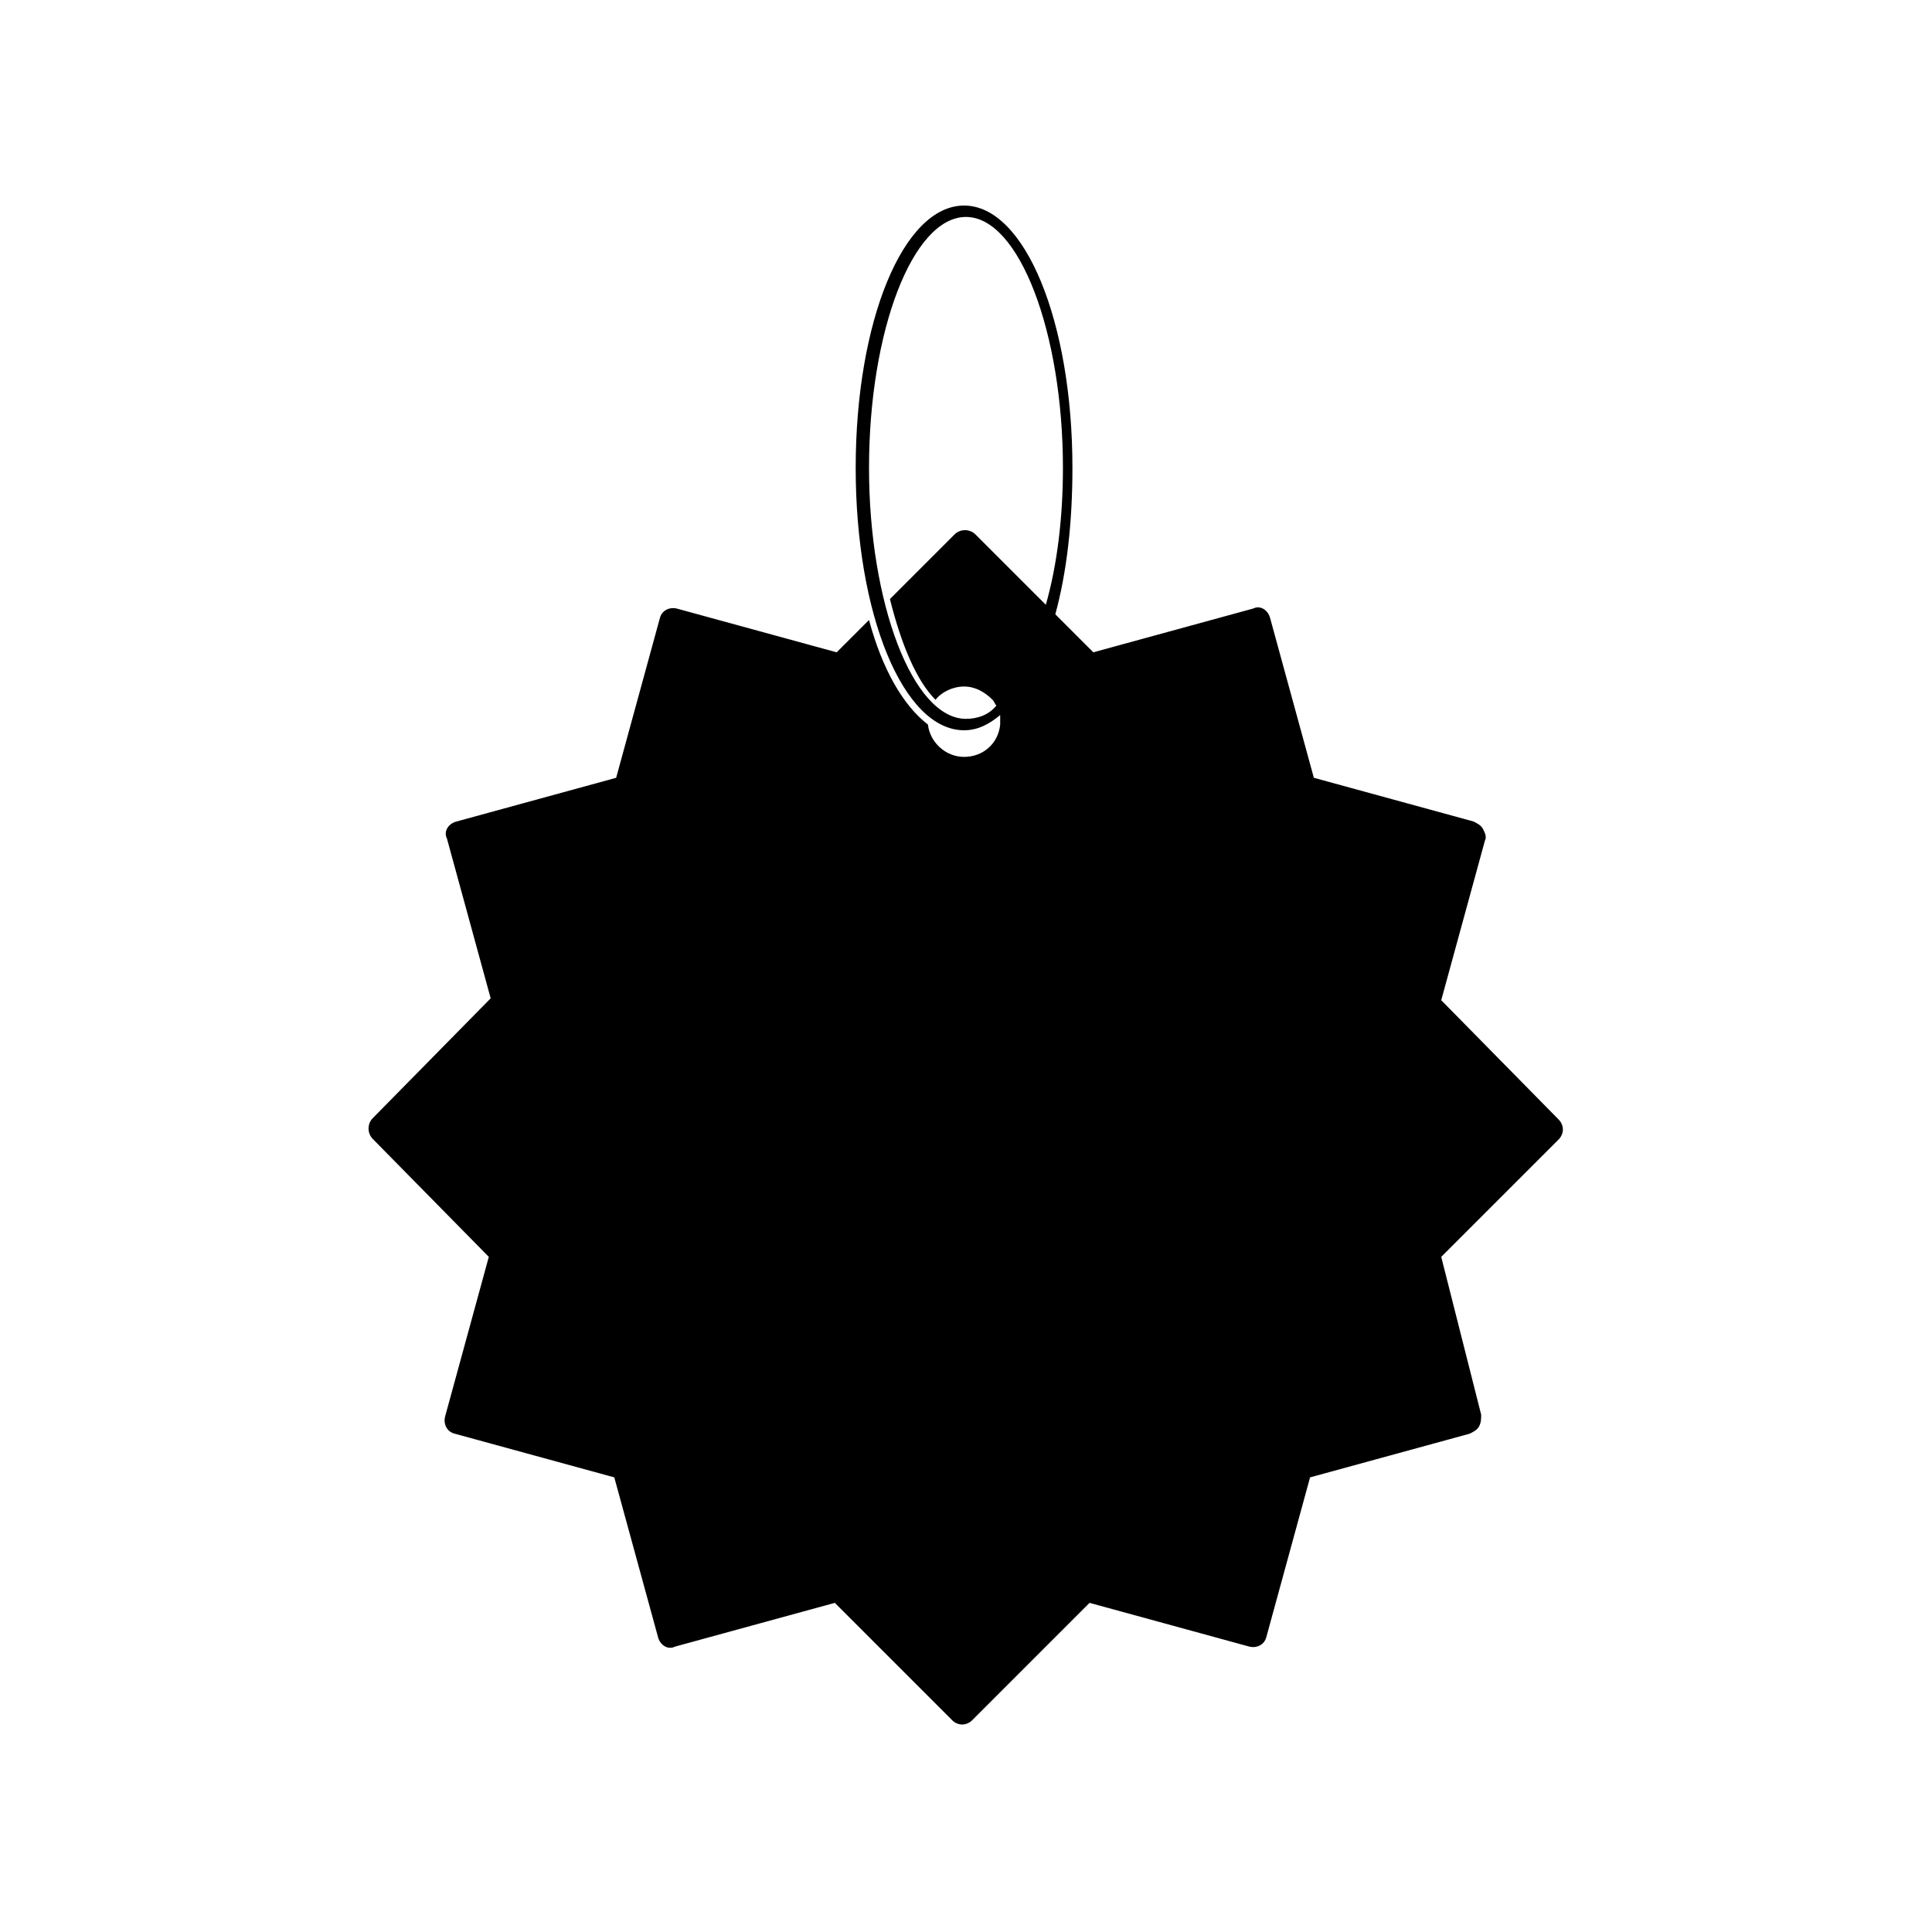
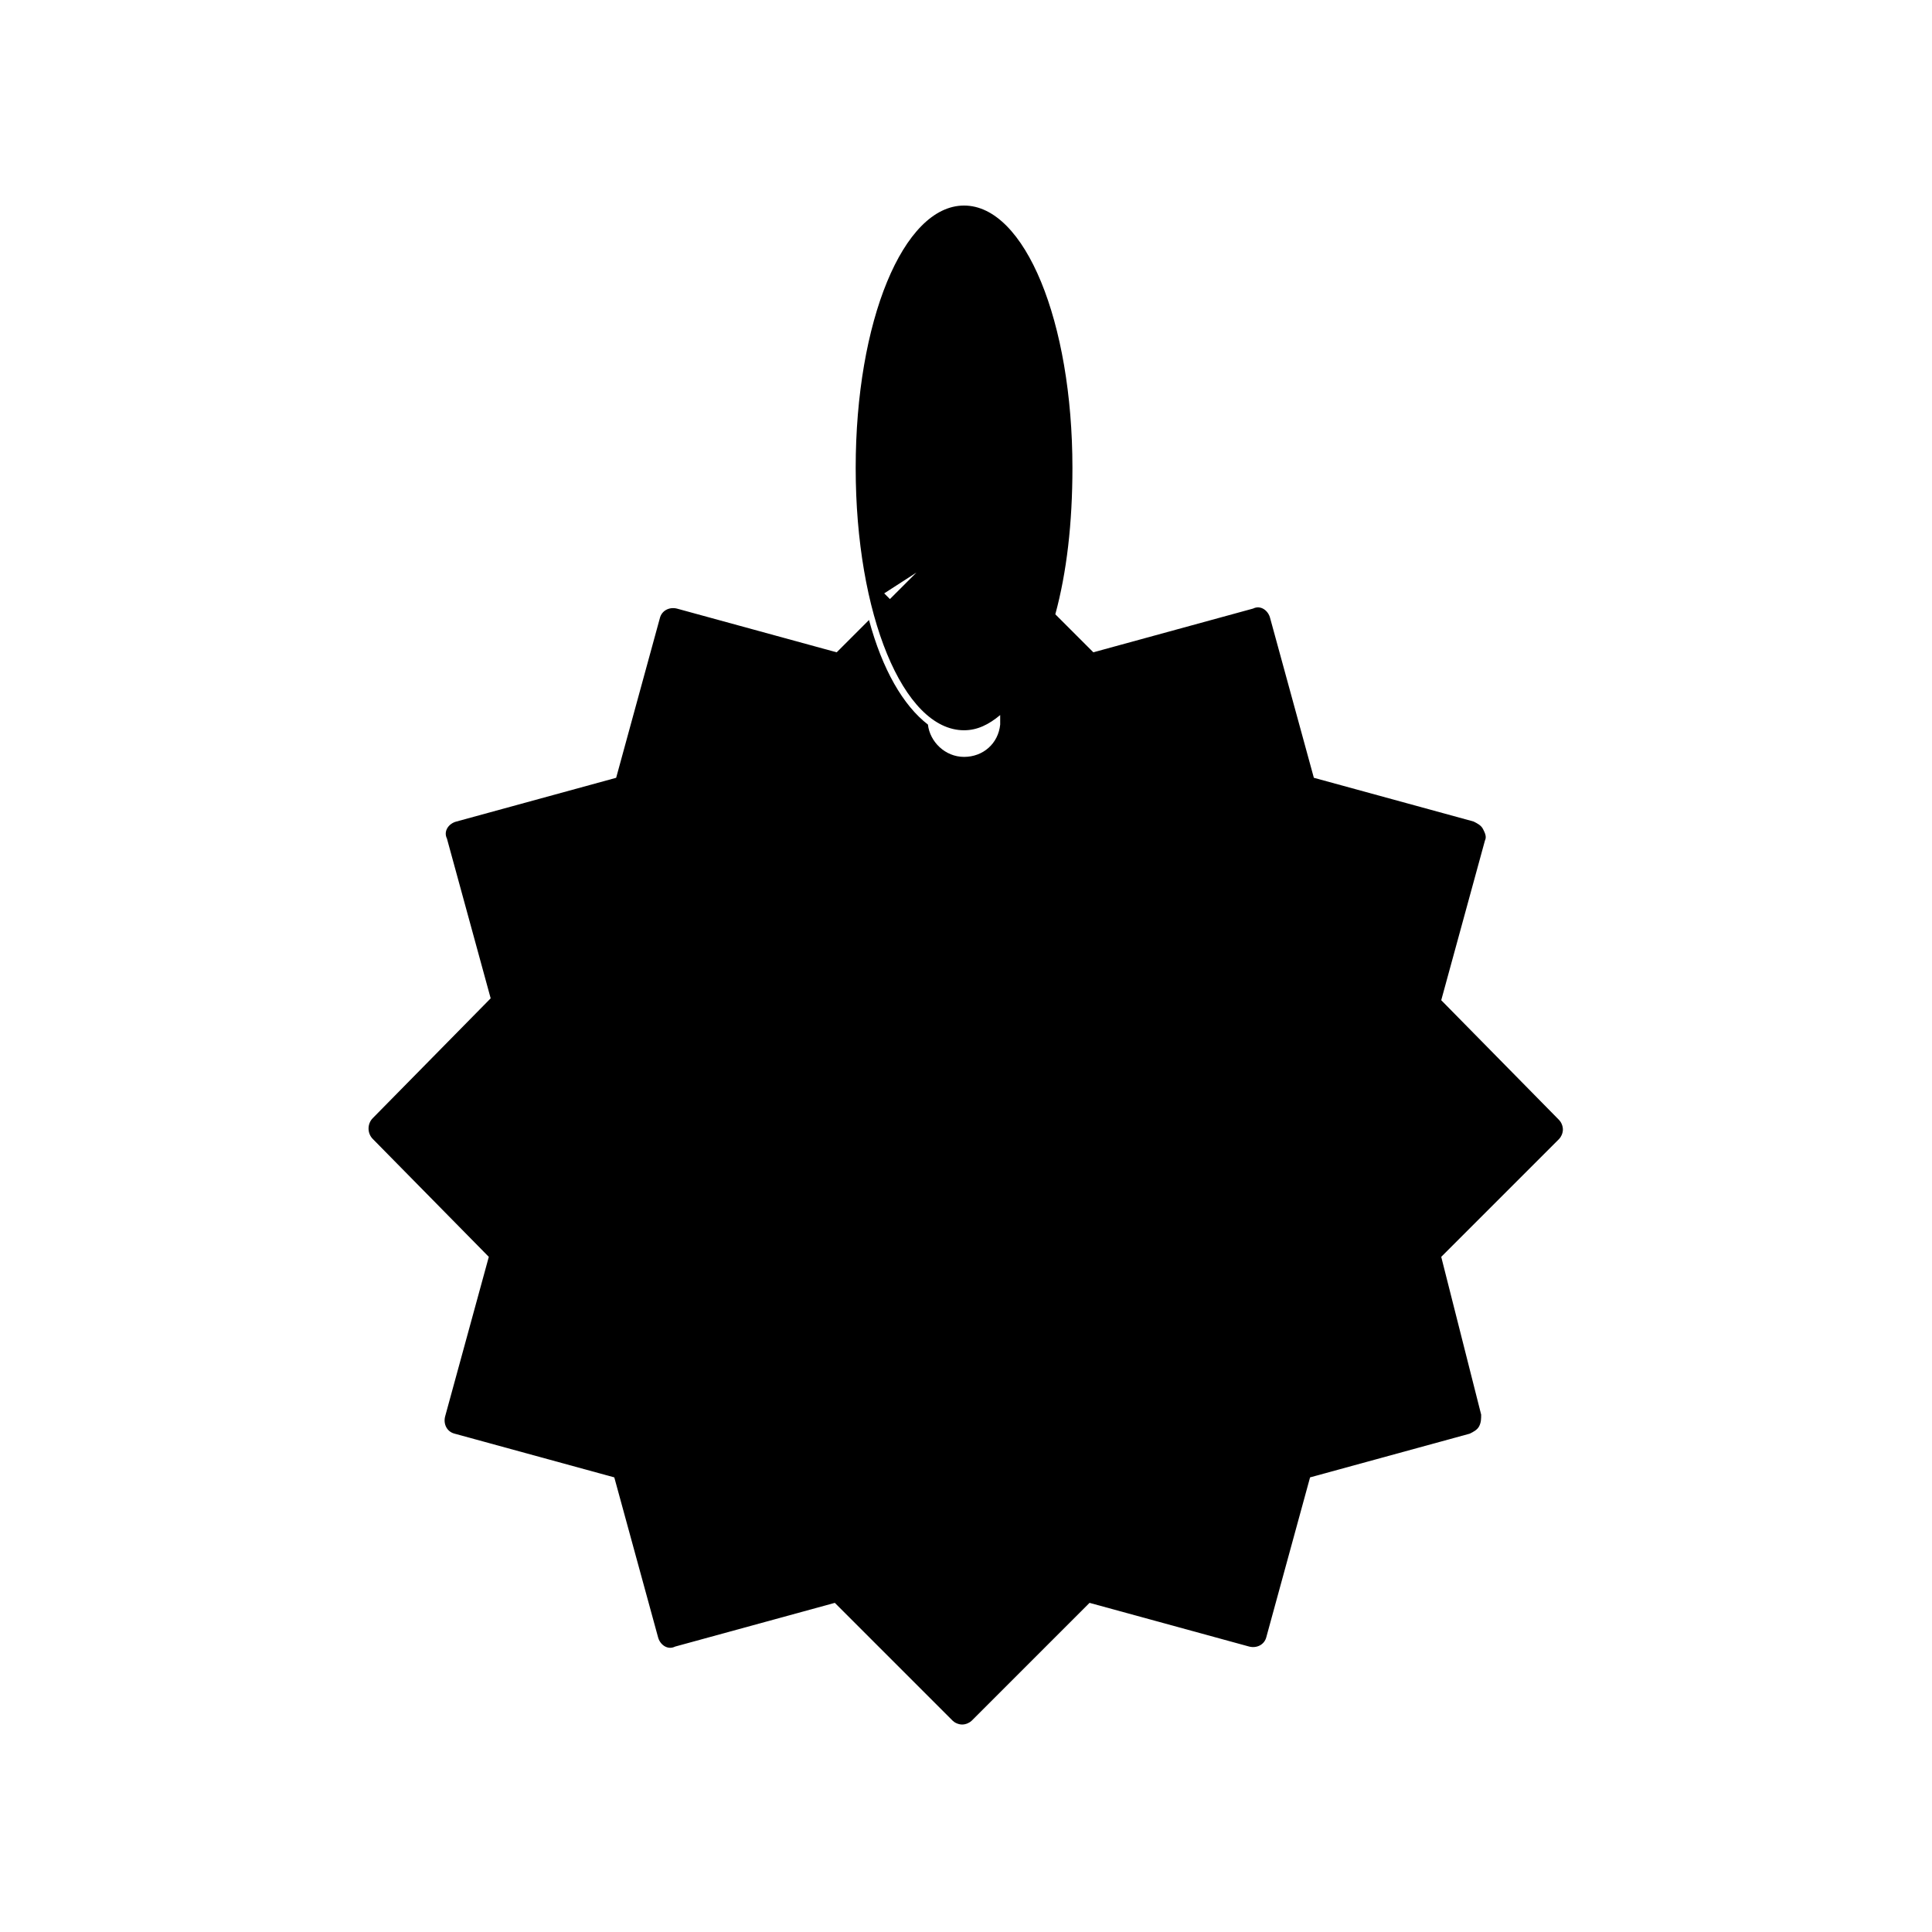
<svg xmlns="http://www.w3.org/2000/svg" fill="#000000" width="800px" height="800px" version="1.1" viewBox="144 144 512 512">
-   <path d="m273.54 477.08-11.586 42.32c-0.504 2.016 0.504 4.031 2.519 4.535l42.32 11.586 11.586 42.32c0.504 2.016 2.519 3.527 4.535 2.519l42.32-11.586 31.234 31.234c0.504 0.504 1.512 1.008 2.519 1.008 1.008 0 2.016-0.504 2.519-1.008l31.234-31.234 42.32 11.586c2.016 0.504 4.031-0.504 4.535-2.519l11.586-42.32 42.32-11.586c1.008-0.504 2.016-1.008 2.519-2.016s0.504-2.016 0.504-3.023l-10.582-41.816 31.234-31.234c0.504-0.504 1.008-1.512 1.008-2.519s-0.504-2.016-1.008-2.519l-31.234-31.742 11.586-42.32c0.504-1.008 0-2.016-0.504-3.023-0.504-1.008-1.512-1.512-2.519-2.016l-42.32-11.586-11.586-42.32c-0.504-2.016-2.519-3.527-4.535-2.519l-42.32 11.586-10.074-10.074c3.023-11.082 4.535-24.184 4.535-38.793 0-38.793-12.594-69.527-28.719-69.527-16.121 0-28.719 30.73-28.719 69.527 0 38.793 12.594 69.527 28.719 69.527 3.527 0 6.551-1.512 9.574-4.031v1.512 1.008c-0.504 5.039-4.535 8.566-9.574 8.566-5.039 0-9.07-4.031-9.574-8.566-6.551-5.039-12.09-14.609-15.617-27.711l-8.566 8.566-42.32-11.586c-2.016-0.504-4.031 0.504-4.535 2.519l-11.586 42.32-42.32 11.586c-2.016 0.504-3.527 2.519-2.519 4.535l11.586 42.32-31.23 31.738c-1.512 1.512-1.512 4.031 0 5.543zm128.97-191.45c-1.512-1.512-4.031-1.512-5.543 0l-17.129 17.129c3.023 12.09 7.055 21.664 12.09 26.703 1.512-2.016 4.535-3.527 7.559-3.527 3.023 0 5.543 1.512 7.559 3.527 0.504 0.504 0.504 1.008 1.008 1.512-2.016 2.519-5.039 3.527-8.059 3.527-14.105 0-25.695-30.73-25.695-66.504 0-36.273 11.586-66.504 25.695-66.504 14.105 0 25.695 30.73 25.695 66.504 0 13.098-1.512 25.695-4.535 36.273l-1.512-1.512z" />
+   <path d="m273.54 477.08-11.586 42.32c-0.504 2.016 0.504 4.031 2.519 4.535l42.32 11.586 11.586 42.32c0.504 2.016 2.519 3.527 4.535 2.519l42.32-11.586 31.234 31.234c0.504 0.504 1.512 1.008 2.519 1.008 1.008 0 2.016-0.504 2.519-1.008l31.234-31.234 42.32 11.586c2.016 0.504 4.031-0.504 4.535-2.519l11.586-42.32 42.32-11.586c1.008-0.504 2.016-1.008 2.519-2.016s0.504-2.016 0.504-3.023l-10.582-41.816 31.234-31.234c0.504-0.504 1.008-1.512 1.008-2.519s-0.504-2.016-1.008-2.519l-31.234-31.742 11.586-42.32c0.504-1.008 0-2.016-0.504-3.023-0.504-1.008-1.512-1.512-2.519-2.016l-42.32-11.586-11.586-42.32c-0.504-2.016-2.519-3.527-4.535-2.519l-42.32 11.586-10.074-10.074c3.023-11.082 4.535-24.184 4.535-38.793 0-38.793-12.594-69.527-28.719-69.527-16.121 0-28.719 30.73-28.719 69.527 0 38.793 12.594 69.527 28.719 69.527 3.527 0 6.551-1.512 9.574-4.031v1.512 1.008c-0.504 5.039-4.535 8.566-9.574 8.566-5.039 0-9.07-4.031-9.574-8.566-6.551-5.039-12.09-14.609-15.617-27.711l-8.566 8.566-42.32-11.586c-2.016-0.504-4.031 0.504-4.535 2.519l-11.586 42.32-42.32 11.586c-2.016 0.504-3.527 2.519-2.519 4.535l11.586 42.32-31.23 31.738c-1.512 1.512-1.512 4.031 0 5.543zm128.97-191.45c-1.512-1.512-4.031-1.512-5.543 0l-17.129 17.129l-1.512-1.512z" />
</svg>